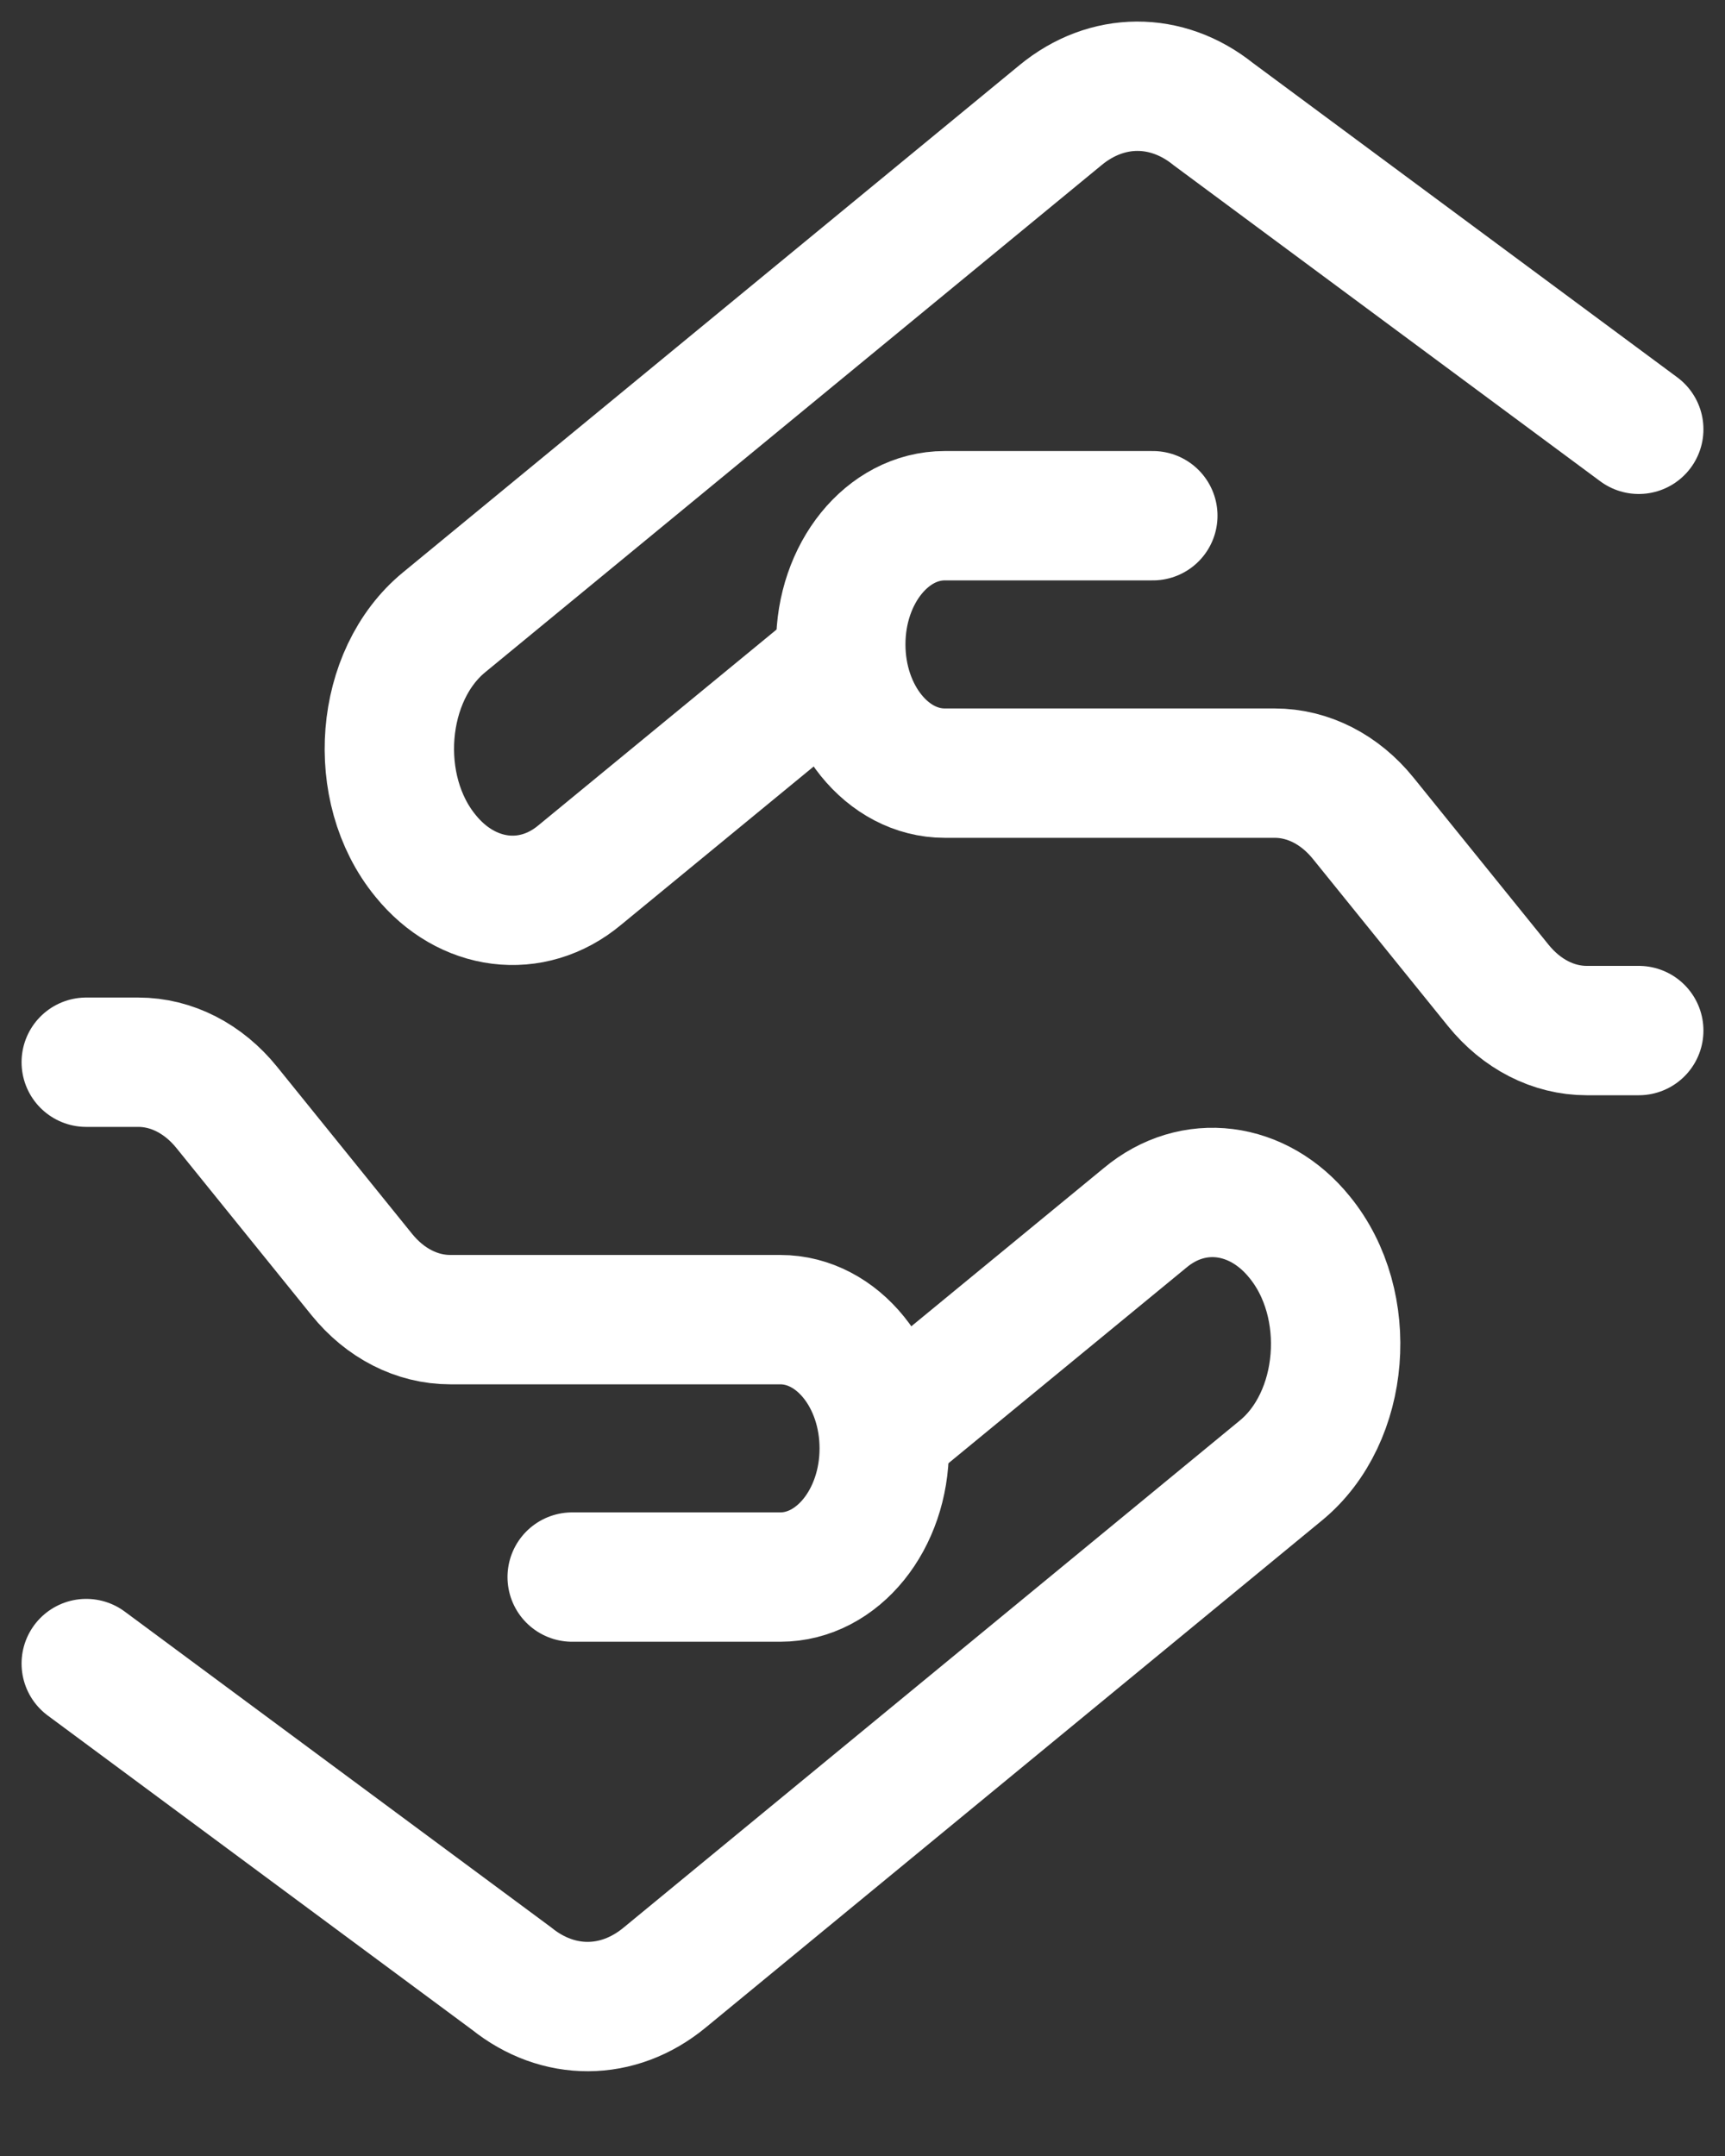
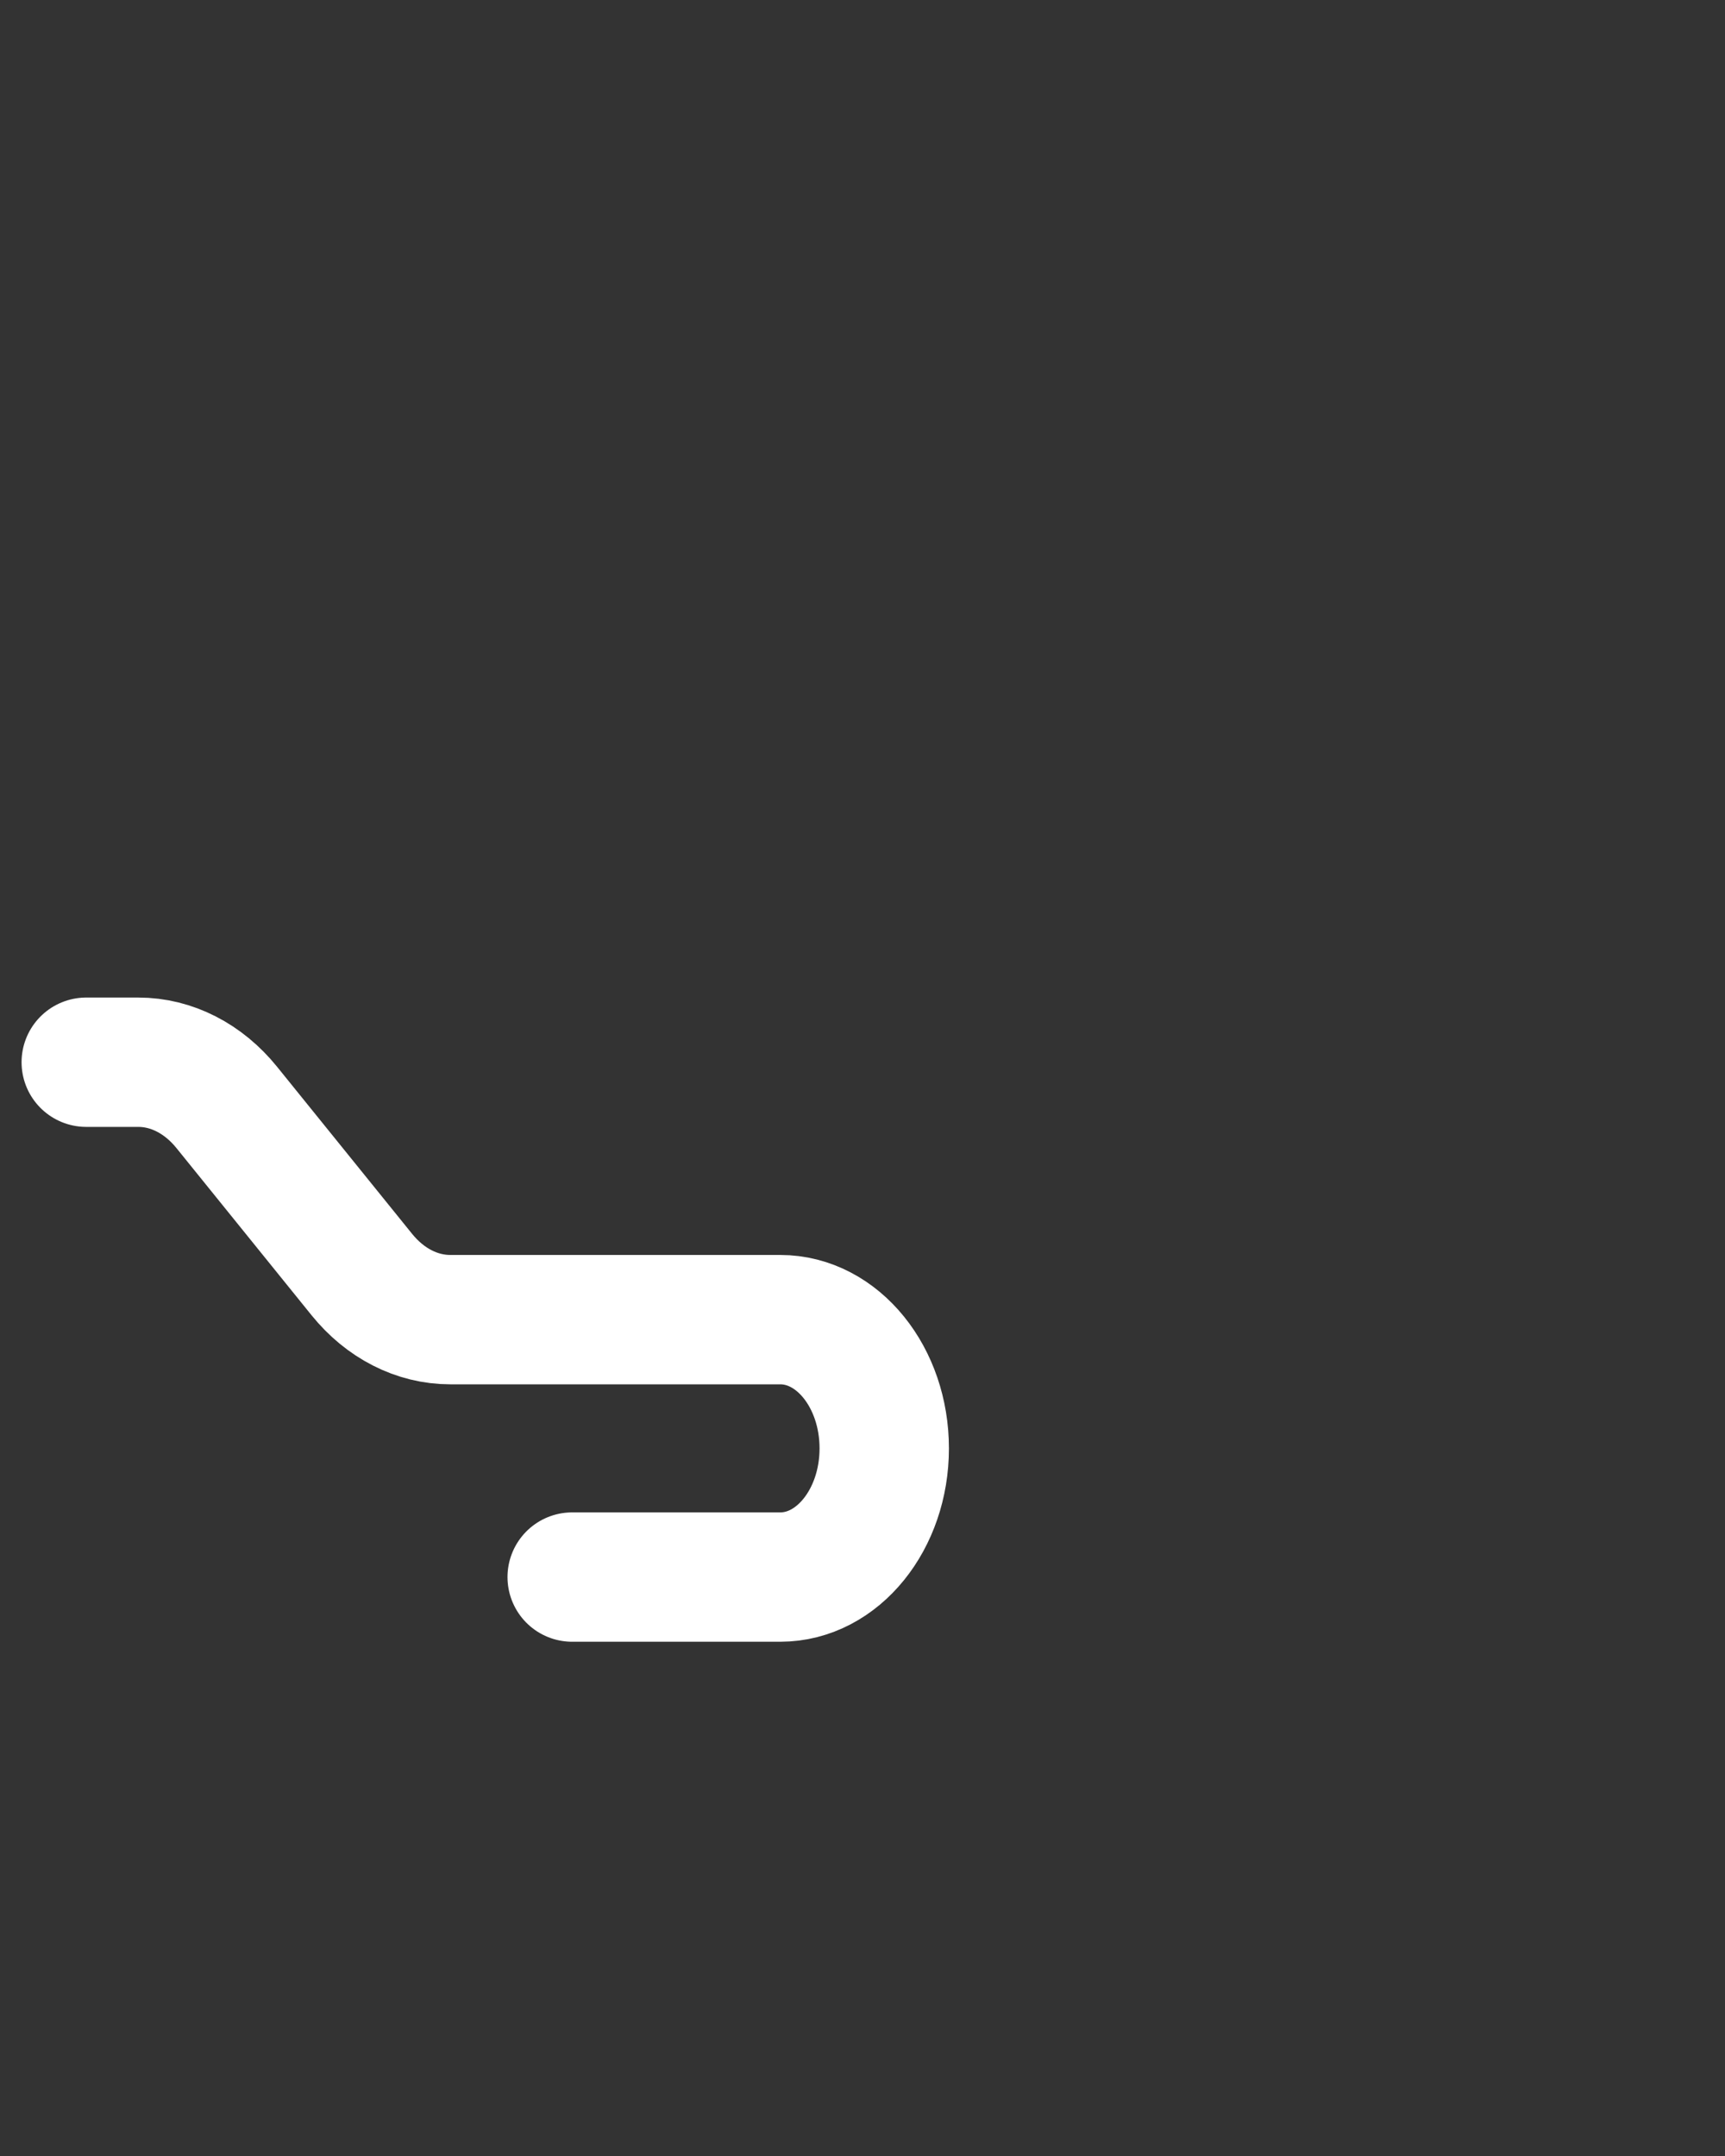
<svg xmlns="http://www.w3.org/2000/svg" width="20" height="25" viewBox="0 0 20 25" fill="none">
  <rect x="0" y="0" width="20" height="25" fill="#333333" stroke="none" />
  <path d="M1 12.317H1.603C1.99 12.317 2.359 12.507 2.629 12.841L4.195 14.779C4.465 15.113 4.834 15.302 5.221 15.302H9.046C9.712 15.302 10.252 15.97 10.252 16.795C10.252 17.619 9.712 18.287 9.046 18.287H6.634" stroke="white" stroke-width="1.5" stroke-miterlimit="10" stroke-linecap="round" />
-   <path d="M1 19.29L5.932 22.943C6.472 23.377 7.165 23.377 7.705 22.932L14.851 17.051C15.598 16.438 15.706 15.124 15.067 14.344C14.59 13.754 13.834 13.654 13.276 14.122L10.459 16.438" stroke="white" stroke-width="1.5" stroke-miterlimit="10" stroke-linecap="round" />
-   <path d="M19 11.95H18.397C18.01 11.95 17.641 11.76 17.371 11.426L15.805 9.488C15.535 9.154 15.166 8.965 14.779 8.965H10.954C10.288 8.965 9.748 8.297 9.748 7.472C9.748 6.648 10.288 5.98 10.954 5.98H13.366" stroke="white" stroke-width="1.5" stroke-miterlimit="10" stroke-linecap="round" />
-   <path d="M19 4.978L14.068 1.324C13.528 0.89 12.835 0.89 12.295 1.336L5.149 7.216C4.402 7.829 4.294 9.143 4.933 9.923C5.41 10.513 6.166 10.613 6.724 10.145L9.541 7.829" stroke="white" stroke-width="1.5" stroke-miterlimit="10" stroke-linecap="round" />
</svg>